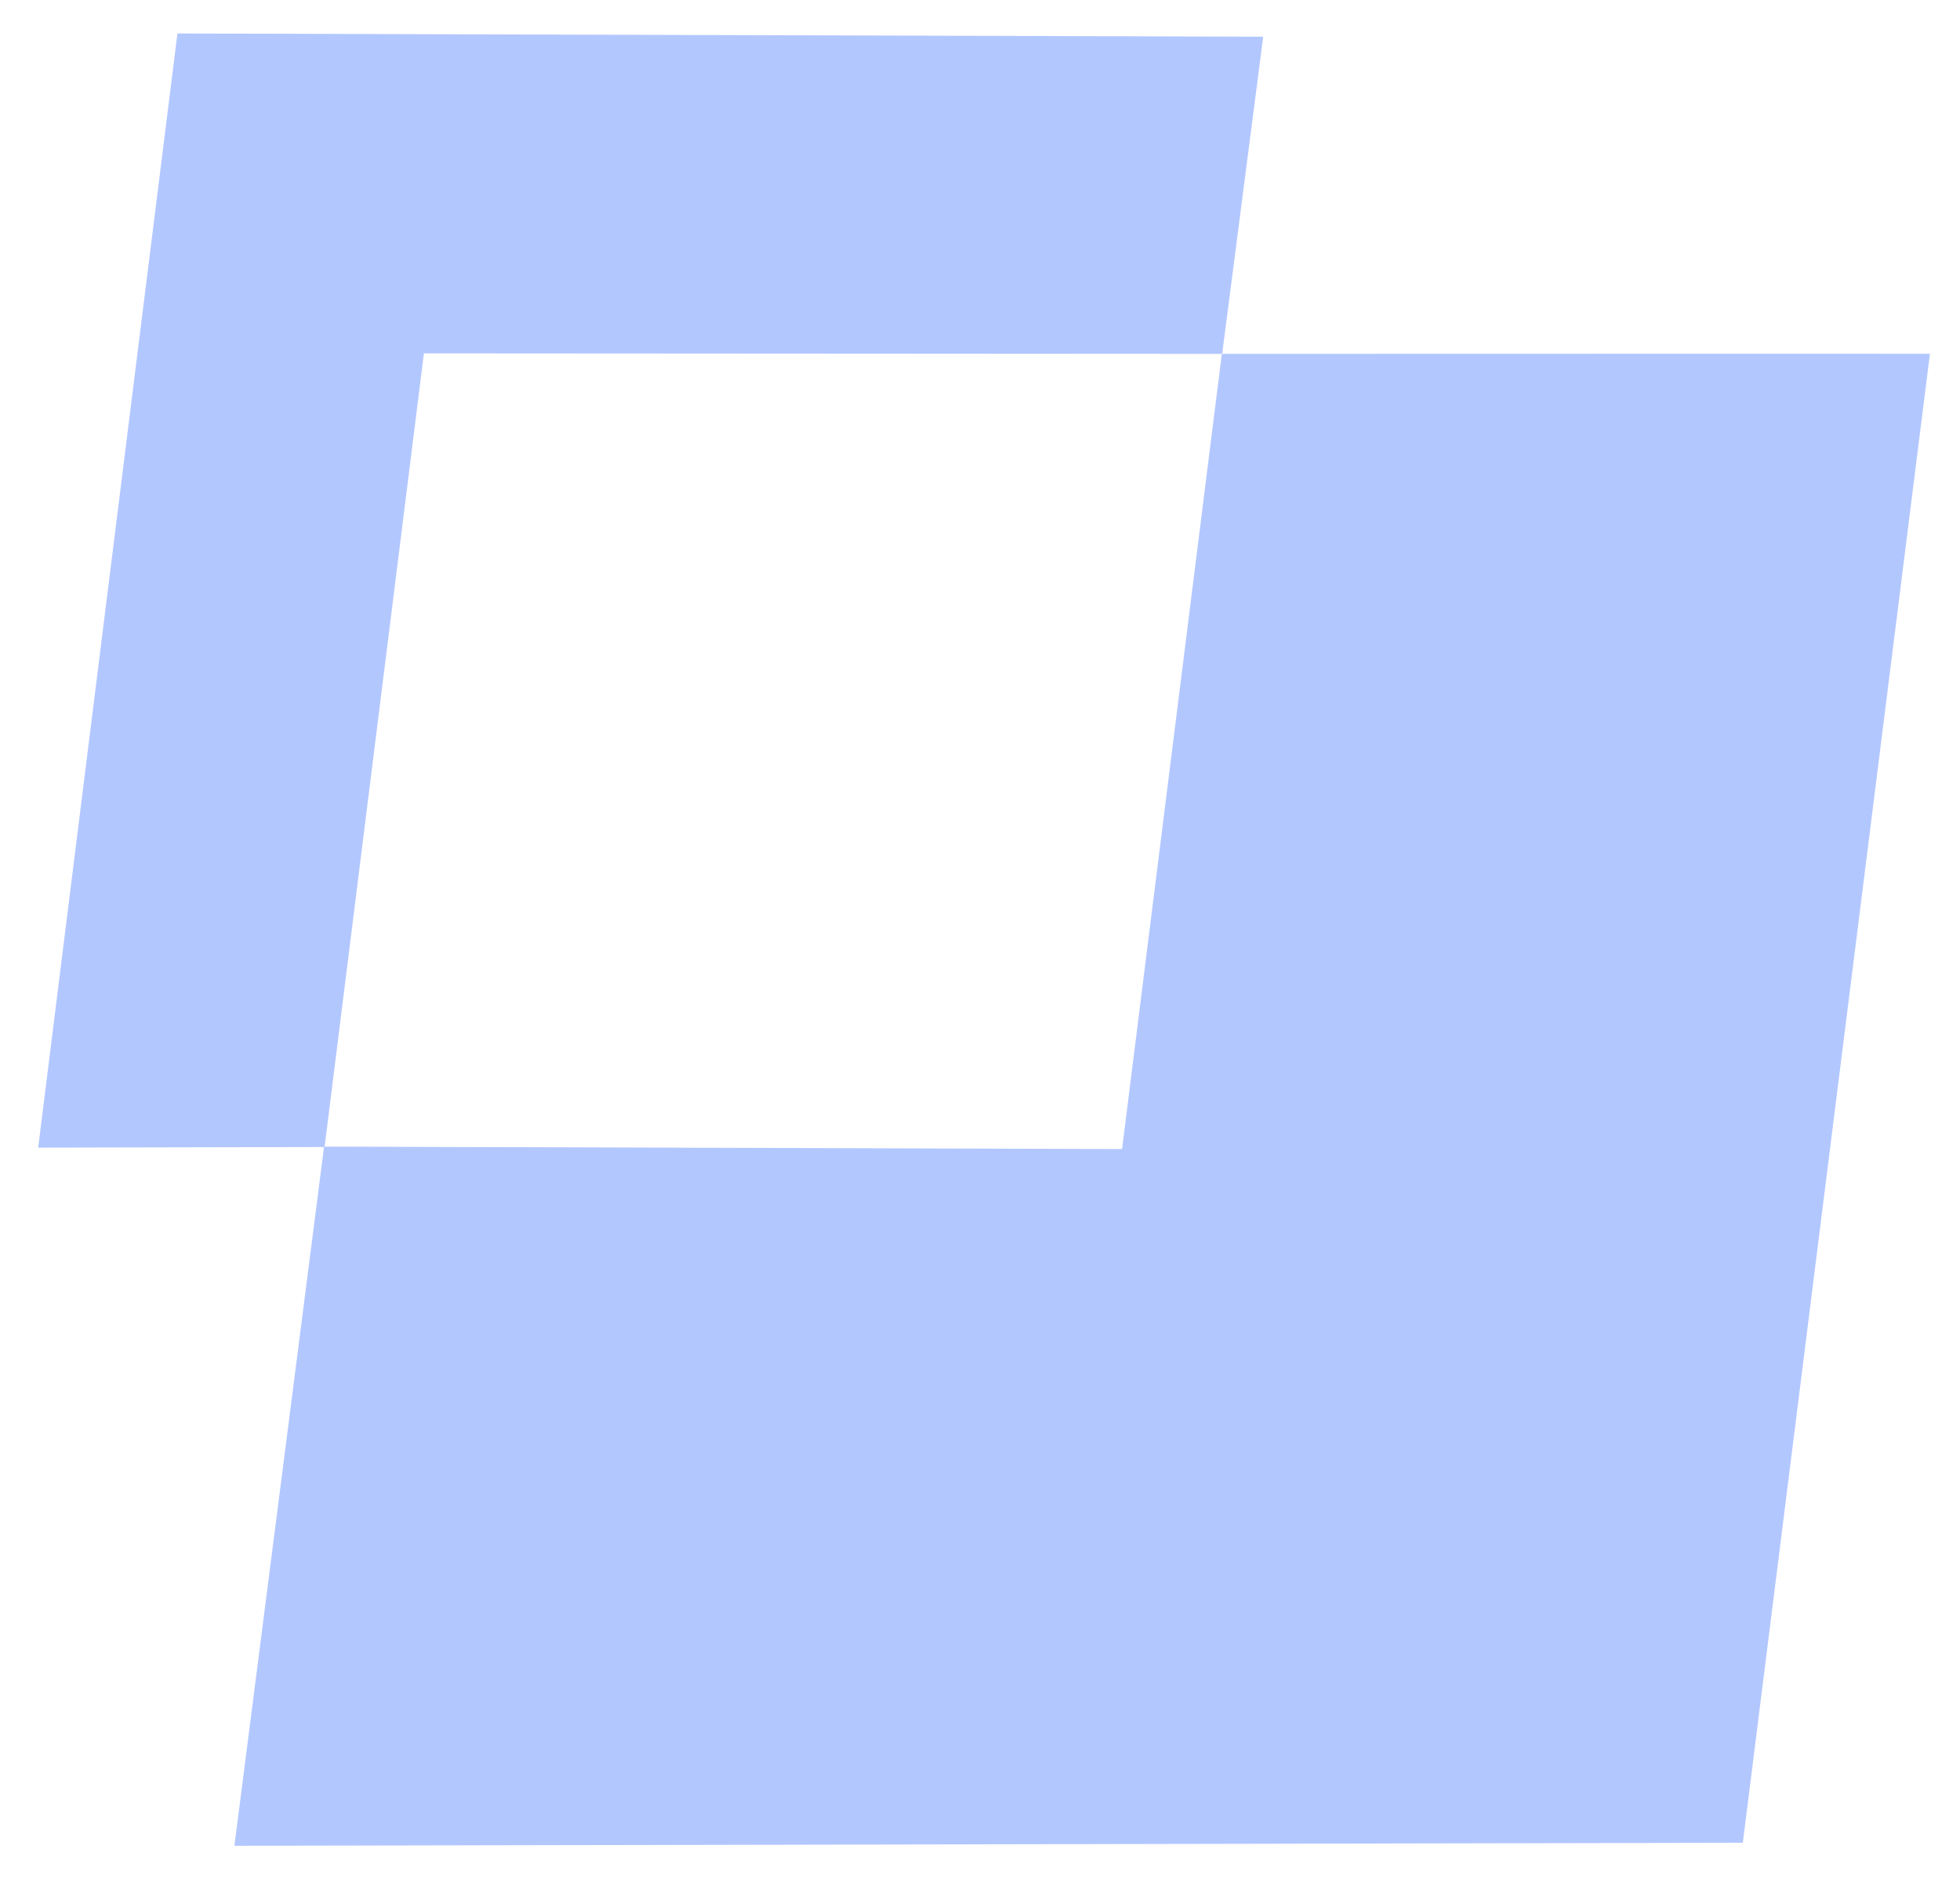
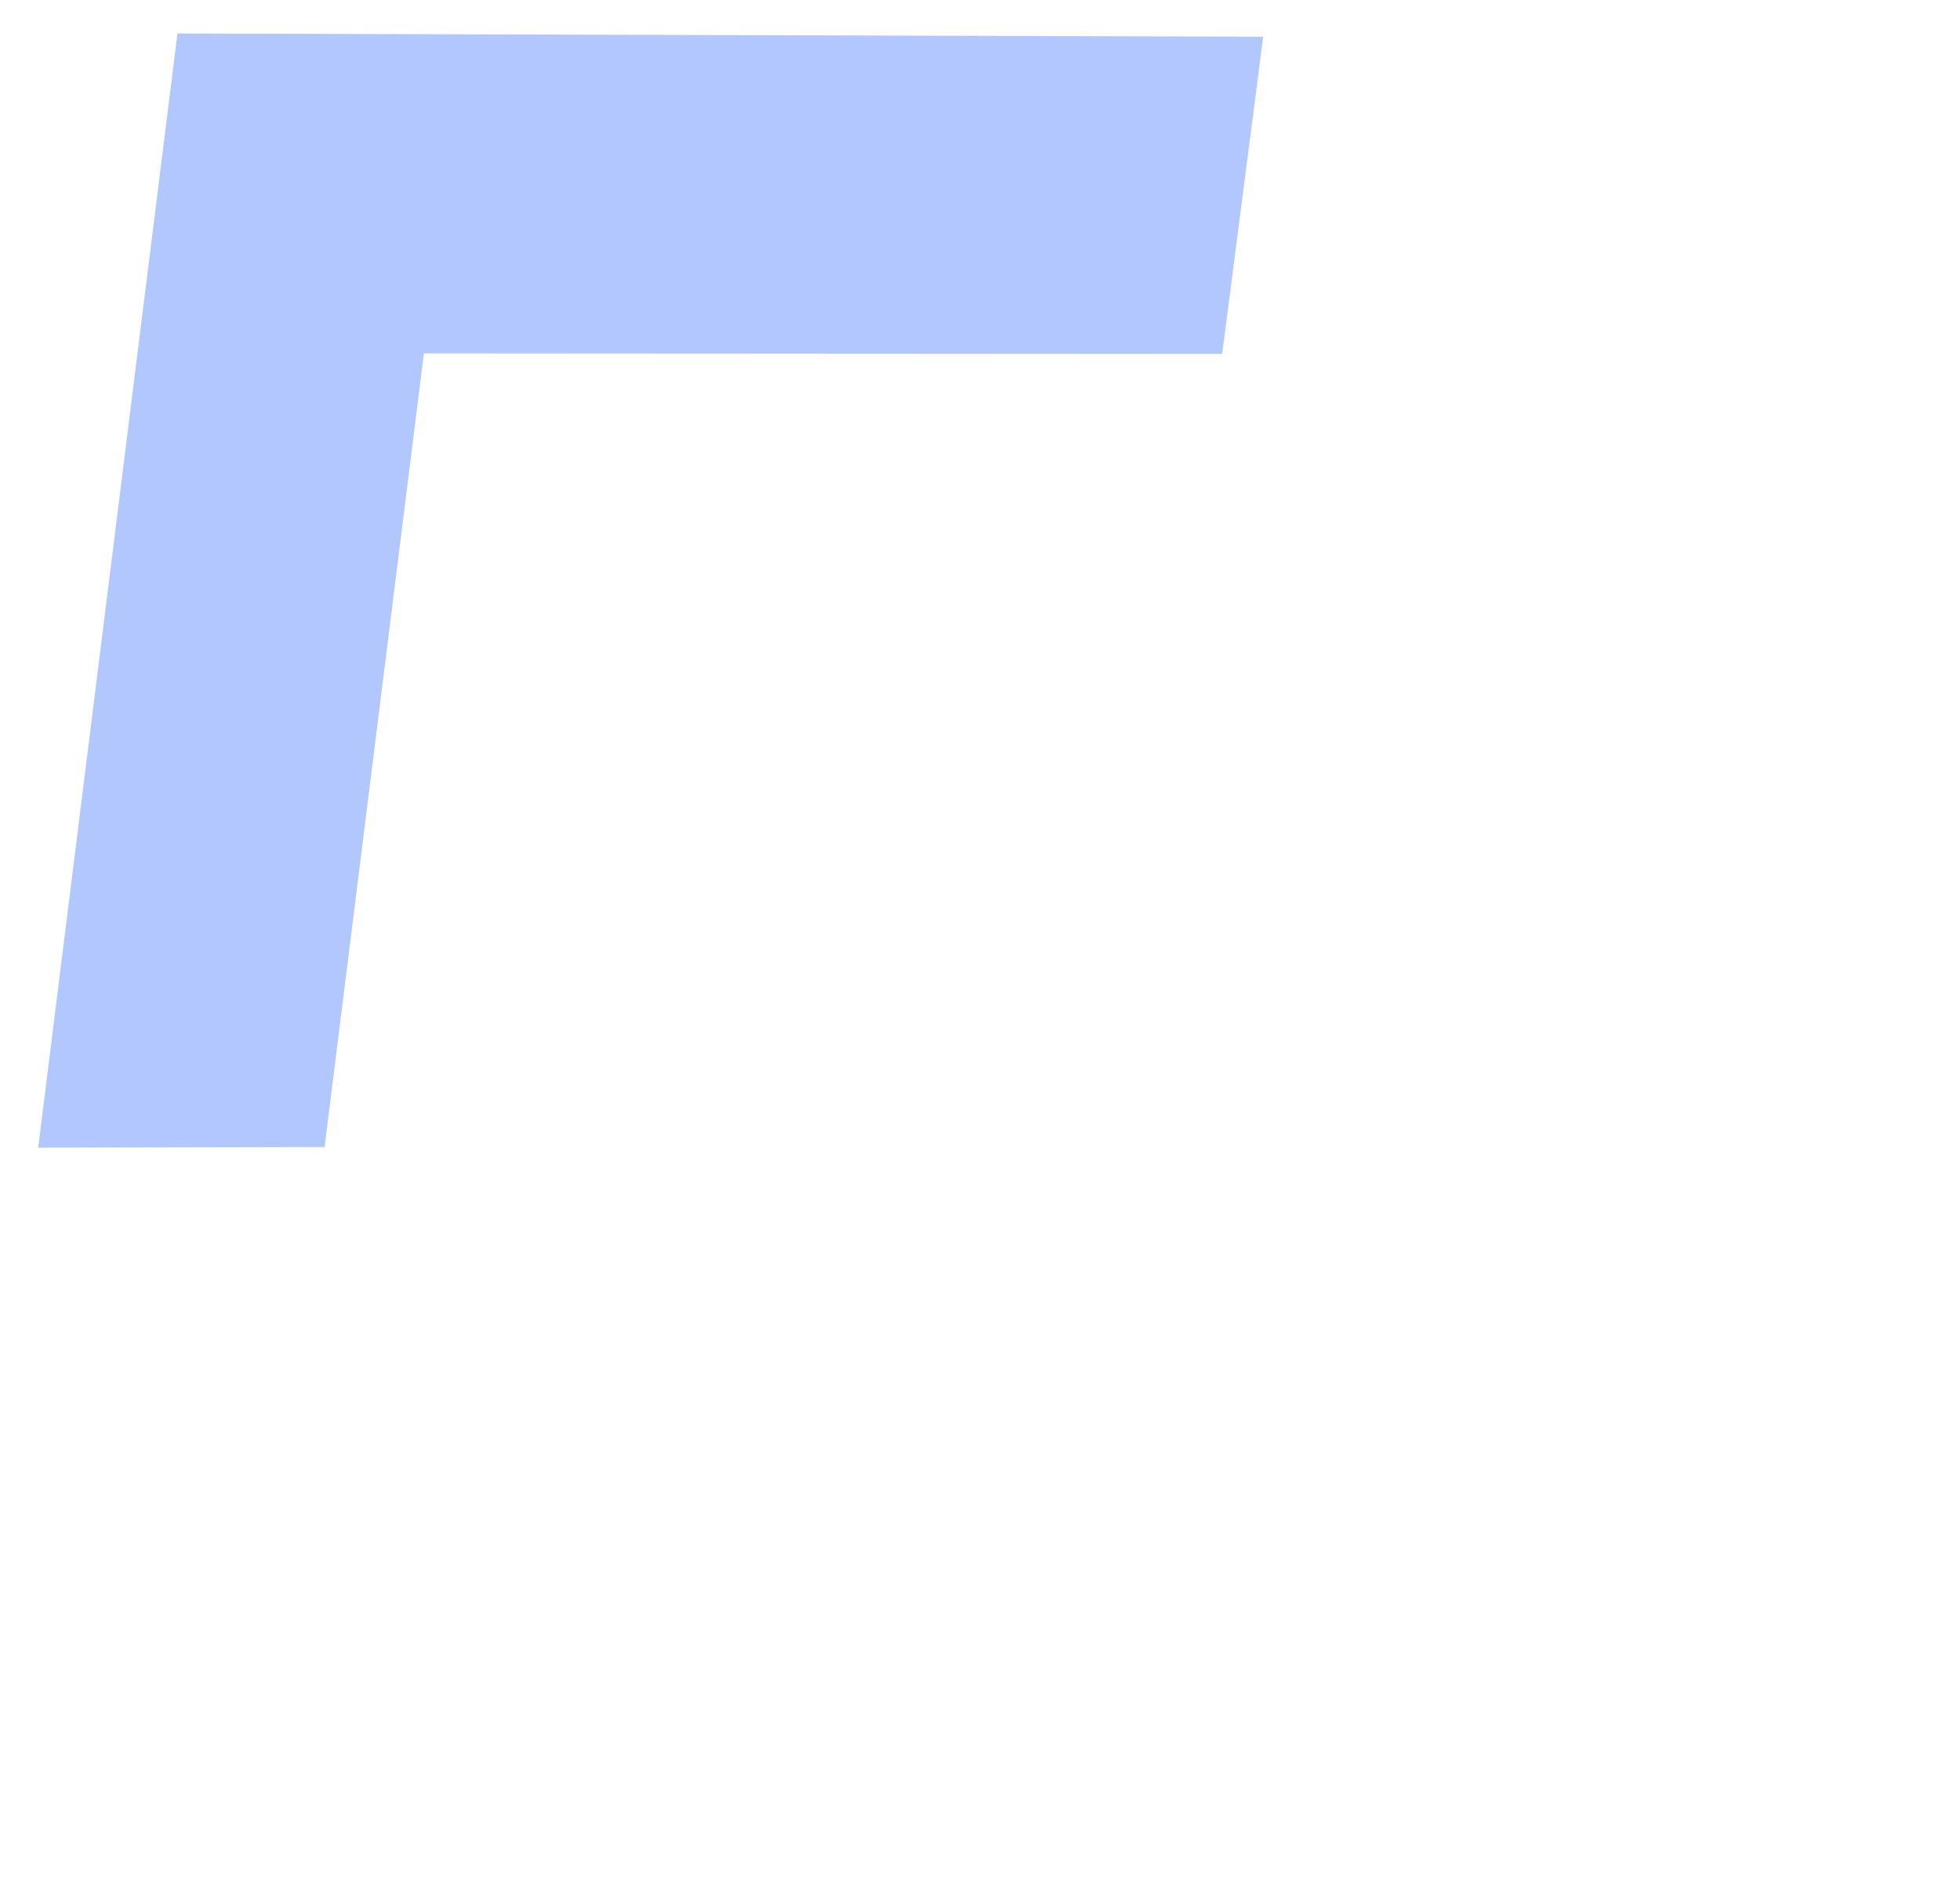
<svg xmlns="http://www.w3.org/2000/svg" class="svg-dark" id="eOB8la7cbAs1" viewBox="0 0 238 228" shape-rendering="geometricPrecision" text-rendering="geometricPrecision" project-id="796b94e7e696408d8a790b70c8558458" export-id="5e9cba30a239440aa25b81b7d310a478" cached="false">
  <path d="M114.091,260.11l-.459-38.831l95.999-13.514-1.548-97.11l34.428-4.947l2.197,136.326L114.091,260.11Z" transform="matrix(-.99-.14 0.14-.99 229.923 277.937)" fill="#B3C7FF" stroke-width="0.6" />
-   <path d="M28.221,233.093q.023.015,85.146-12.05l-1.521-97.303l95.999-13.274-1.104-85.59L25.404,50.892q2.818,182.201,2.818,182.201Z" transform="matrix(-.99-.14 0.14-.99 229.654 277.666)" fill="#B3C7FF" stroke-width="0.6" />
</svg>